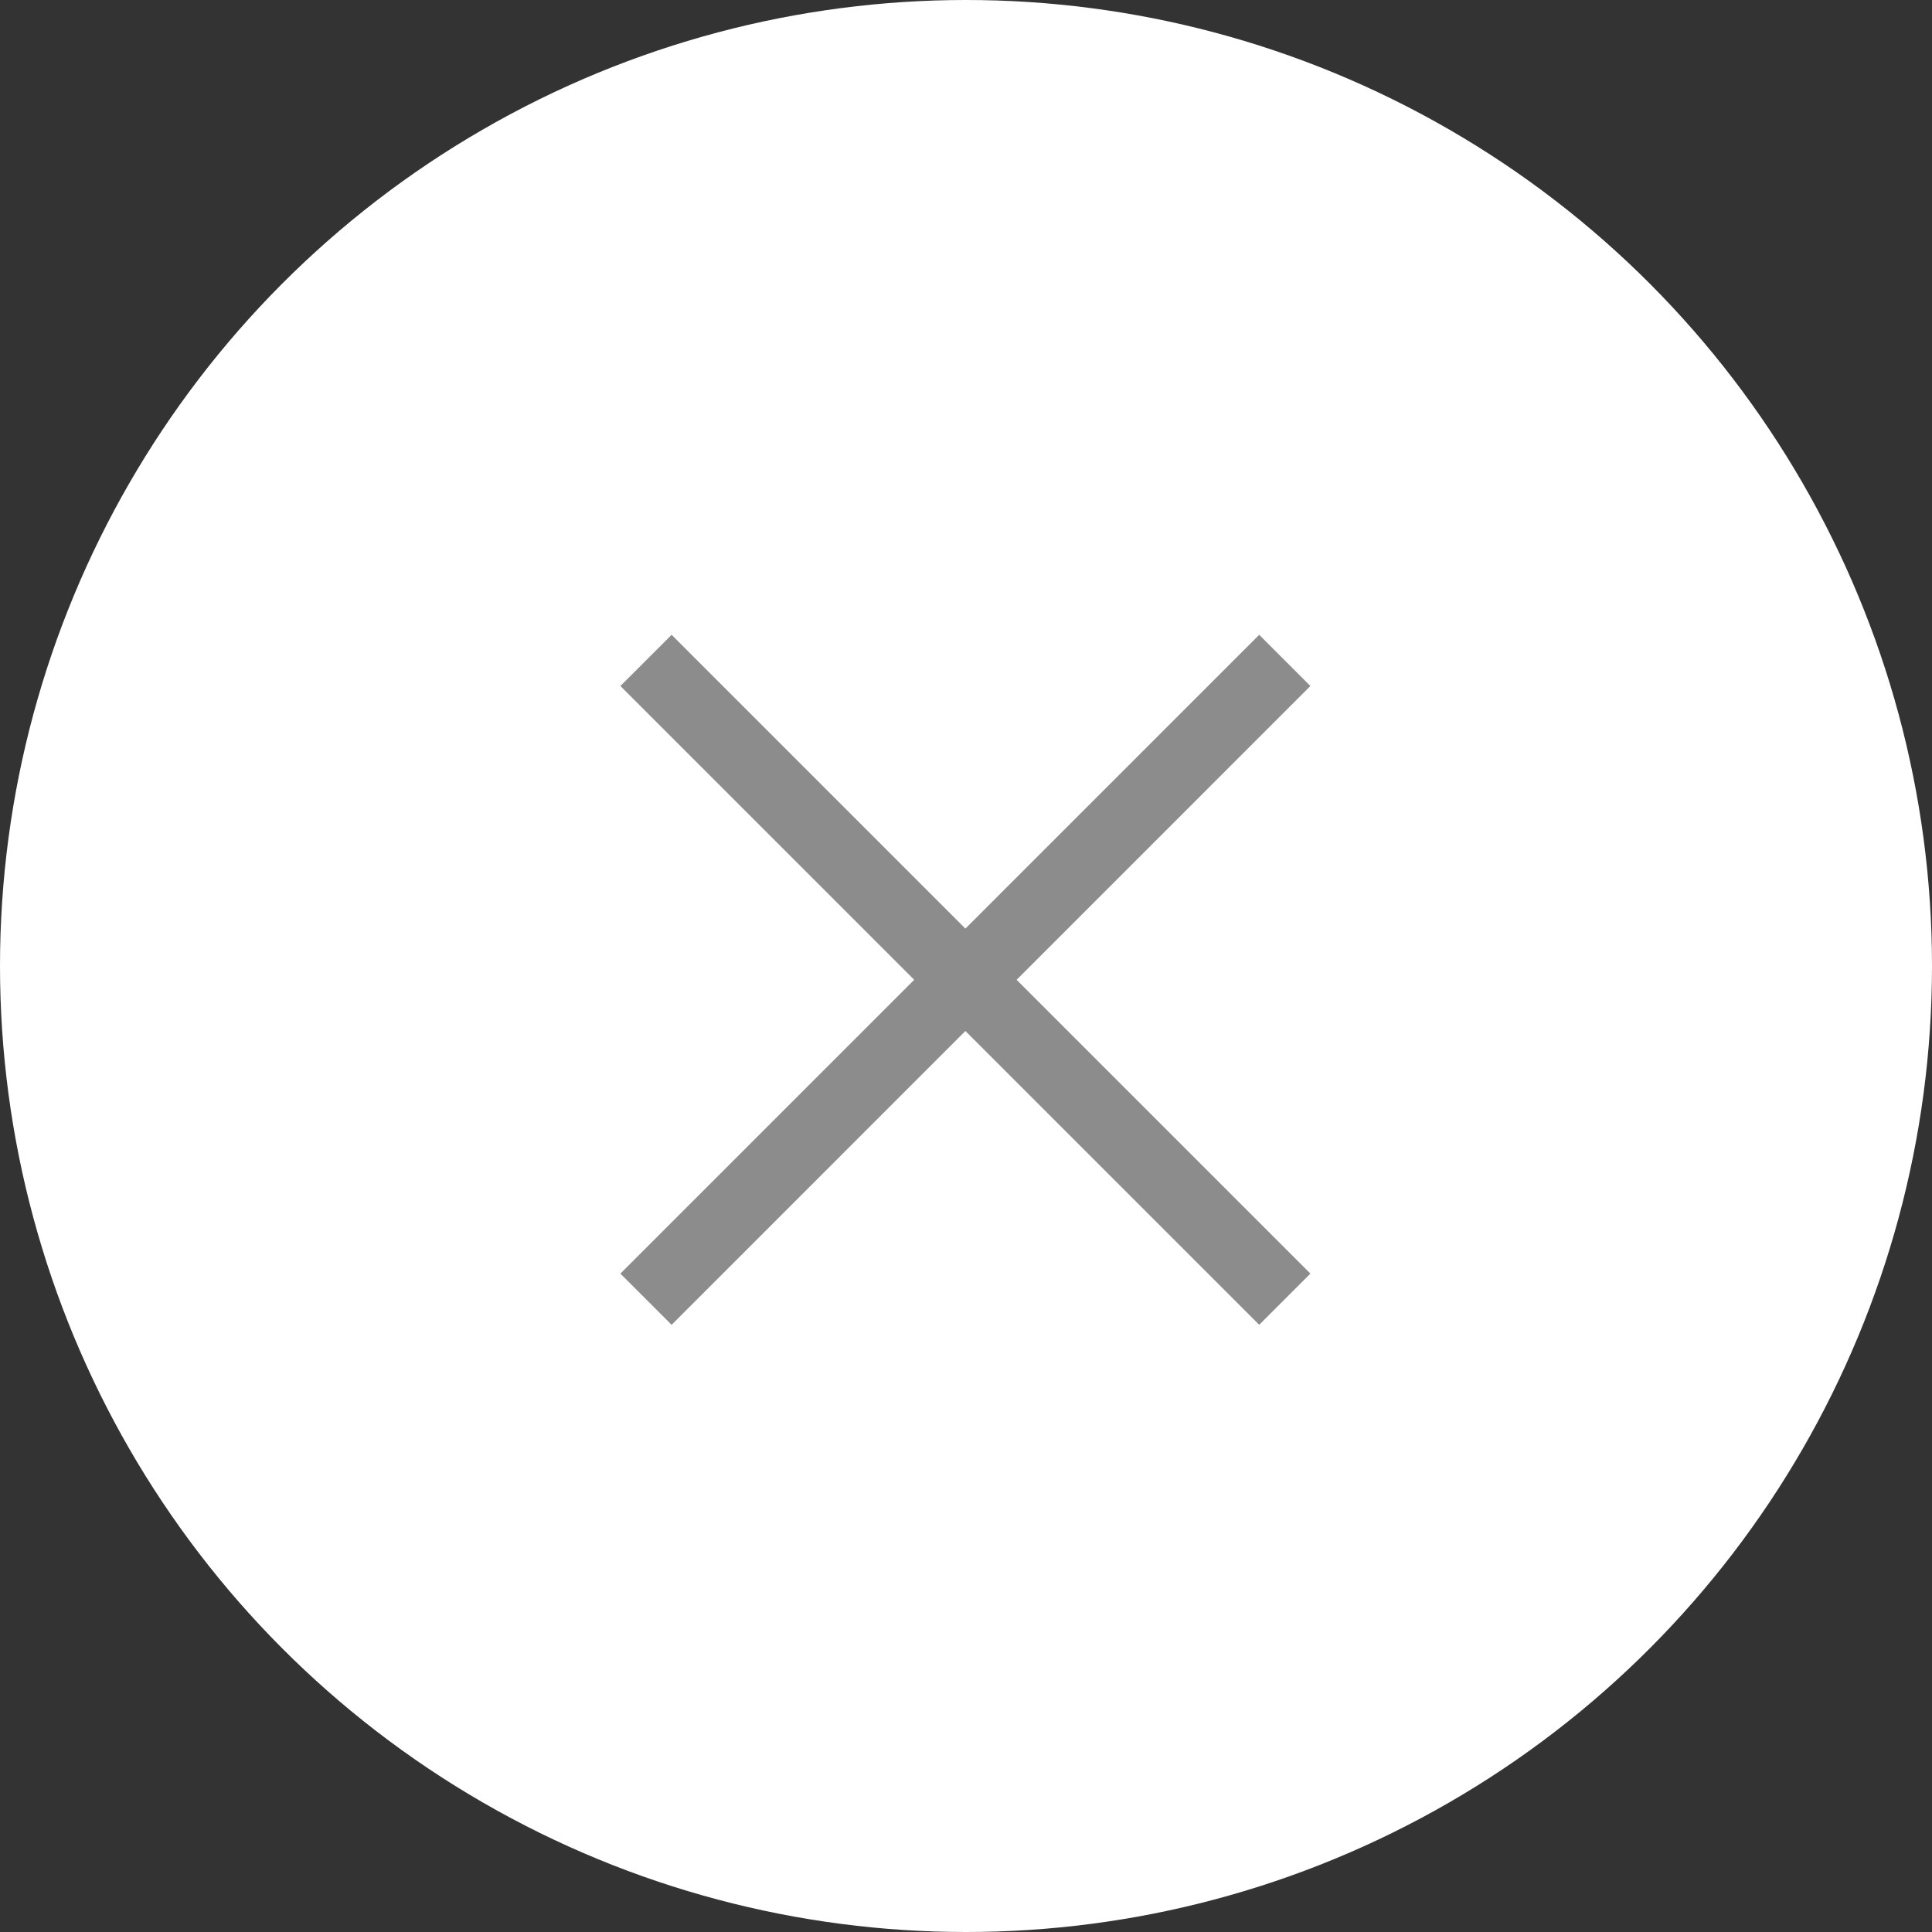
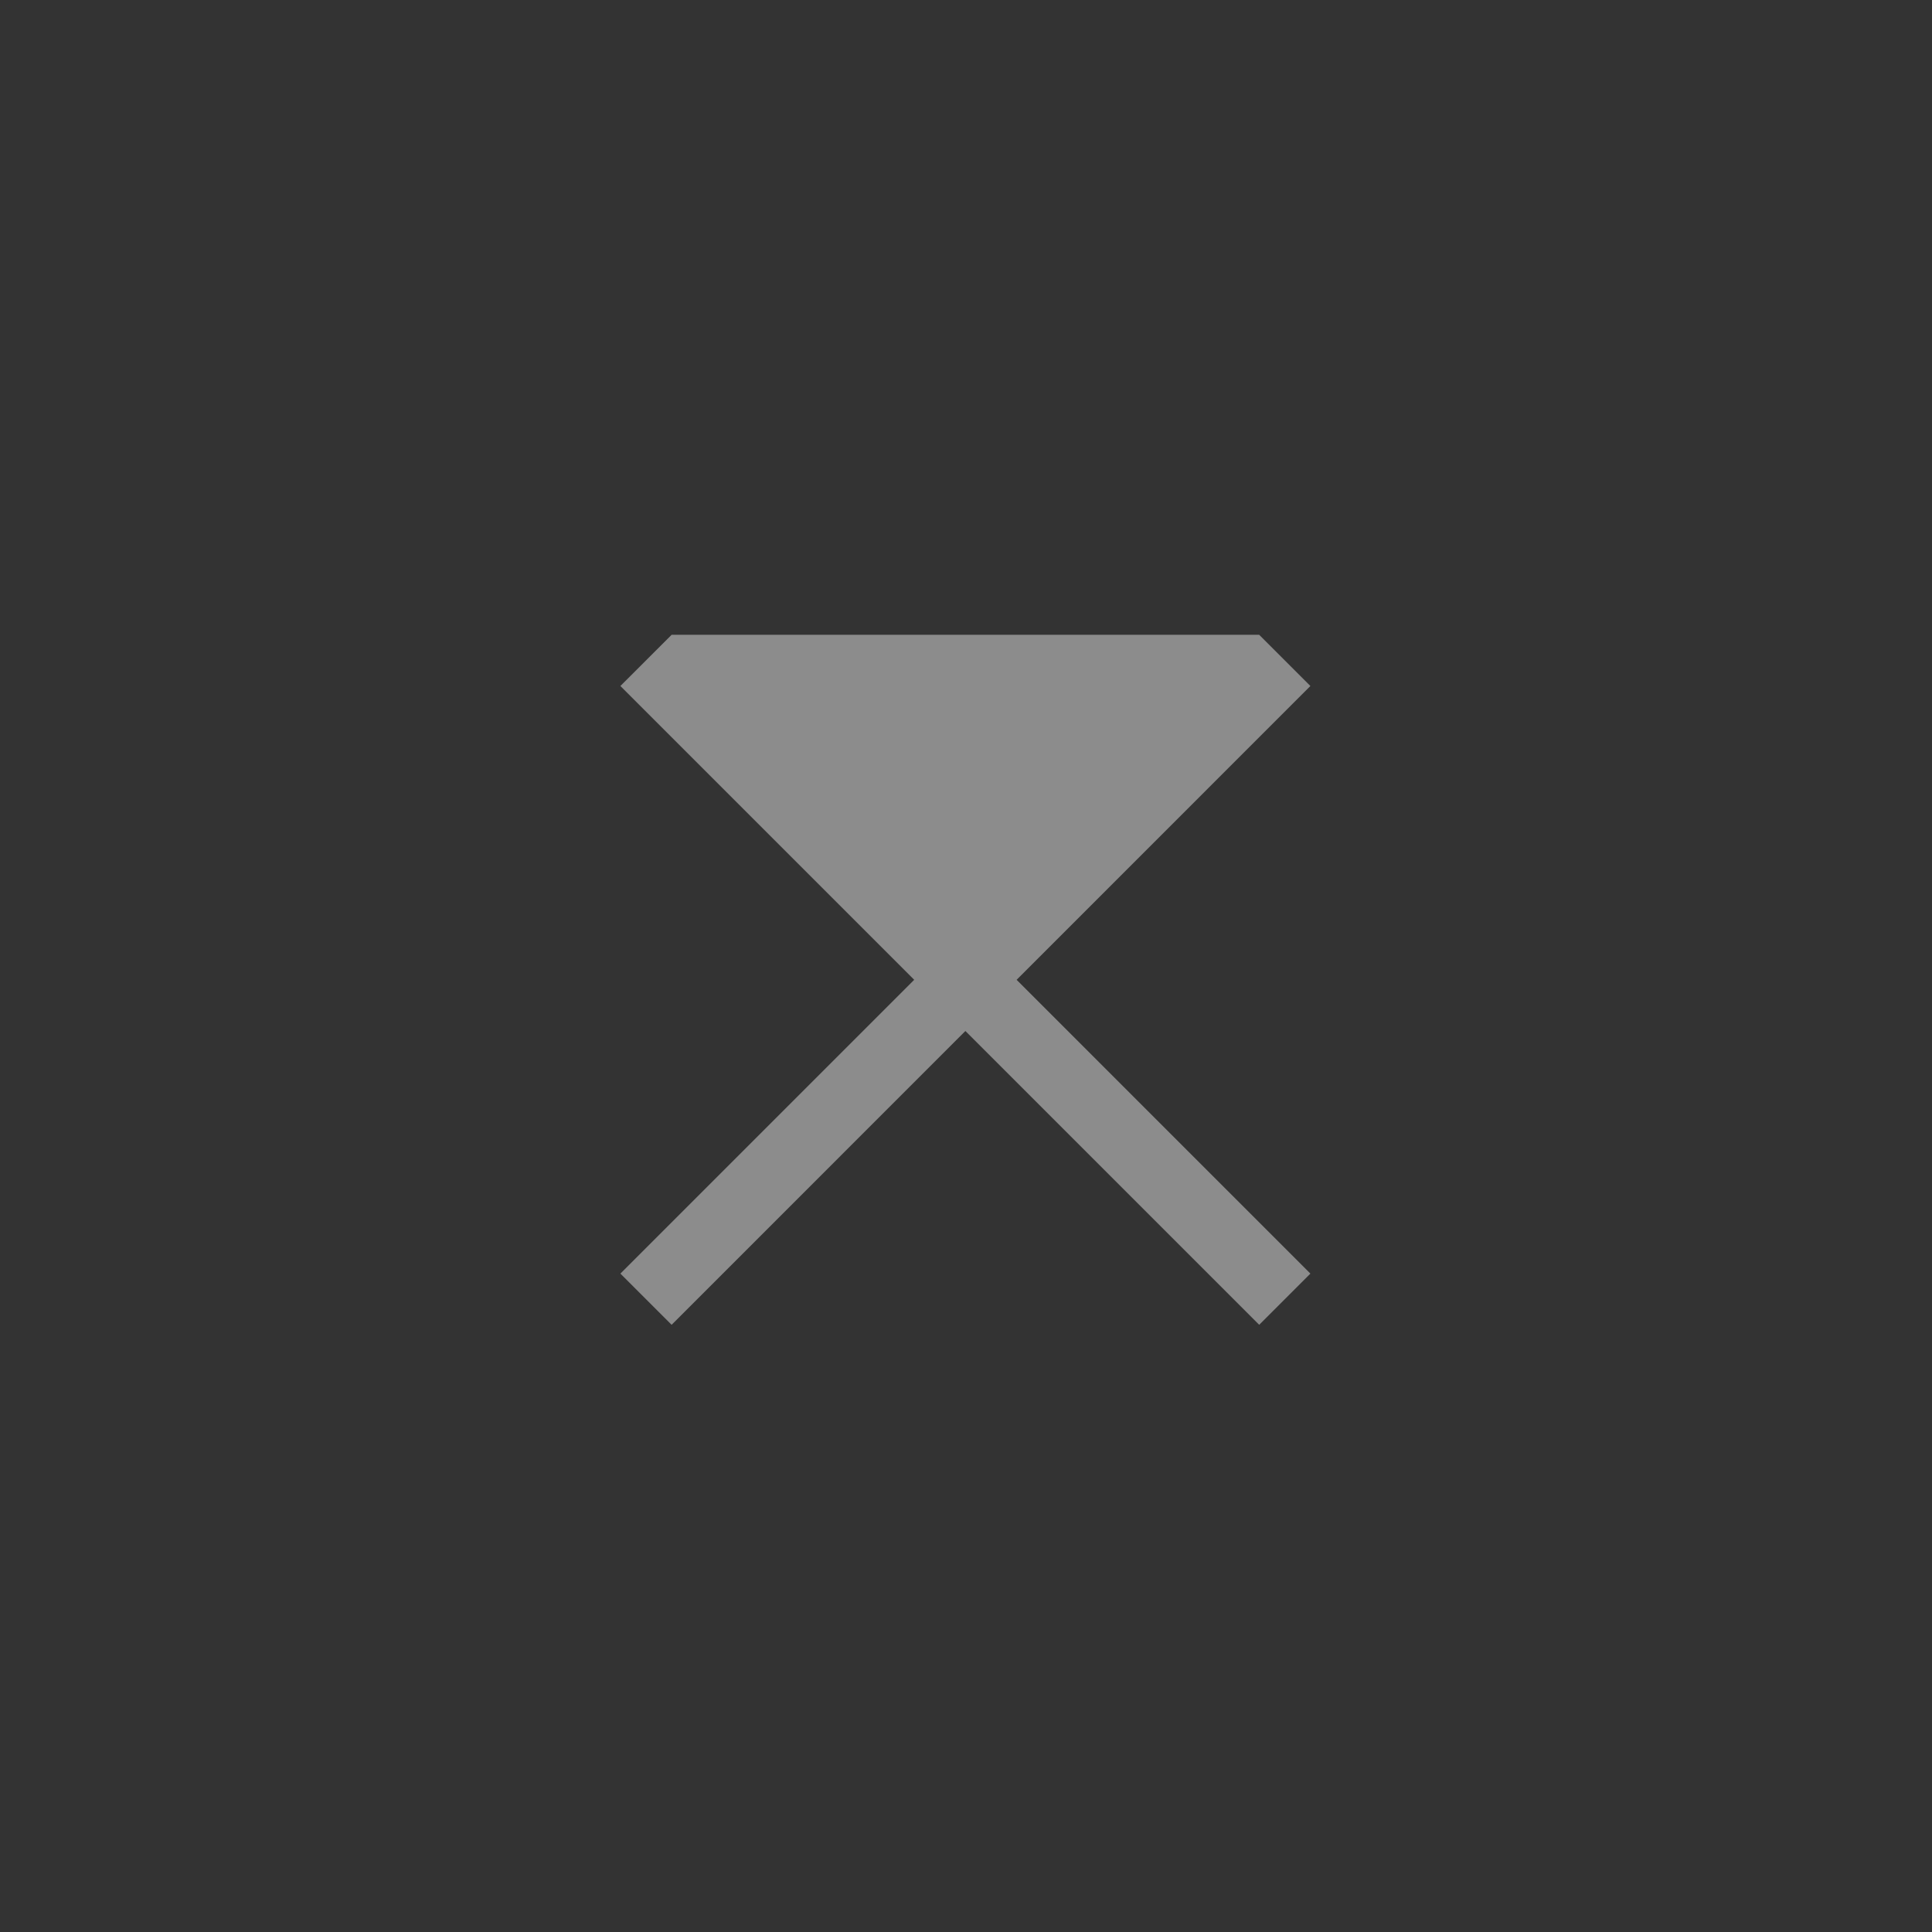
<svg xmlns="http://www.w3.org/2000/svg" width="70" height="70" viewBox="0 0 70 70" fill="none">
  <rect x="0" y="0" width="70" height="70" fill="#333333" stroke="none" />
-   <circle cx="35" cy="35" r="35" fill="white" />
-   <path d="M47.478 24.855L36.834 35.5L47.478 46.145L45.623 48L34.978 37.355L24.334 48L22.478 46.145L33.123 35.5L22.478 24.855L24.334 23L34.978 33.645L45.623 23L47.478 24.855Z" fill="#8C8C8C" />
+   <path d="M47.478 24.855L36.834 35.5L47.478 46.145L45.623 48L34.978 37.355L24.334 48L22.478 46.145L33.123 35.5L22.478 24.855L24.334 23L45.623 23L47.478 24.855Z" fill="#8C8C8C" />
</svg>